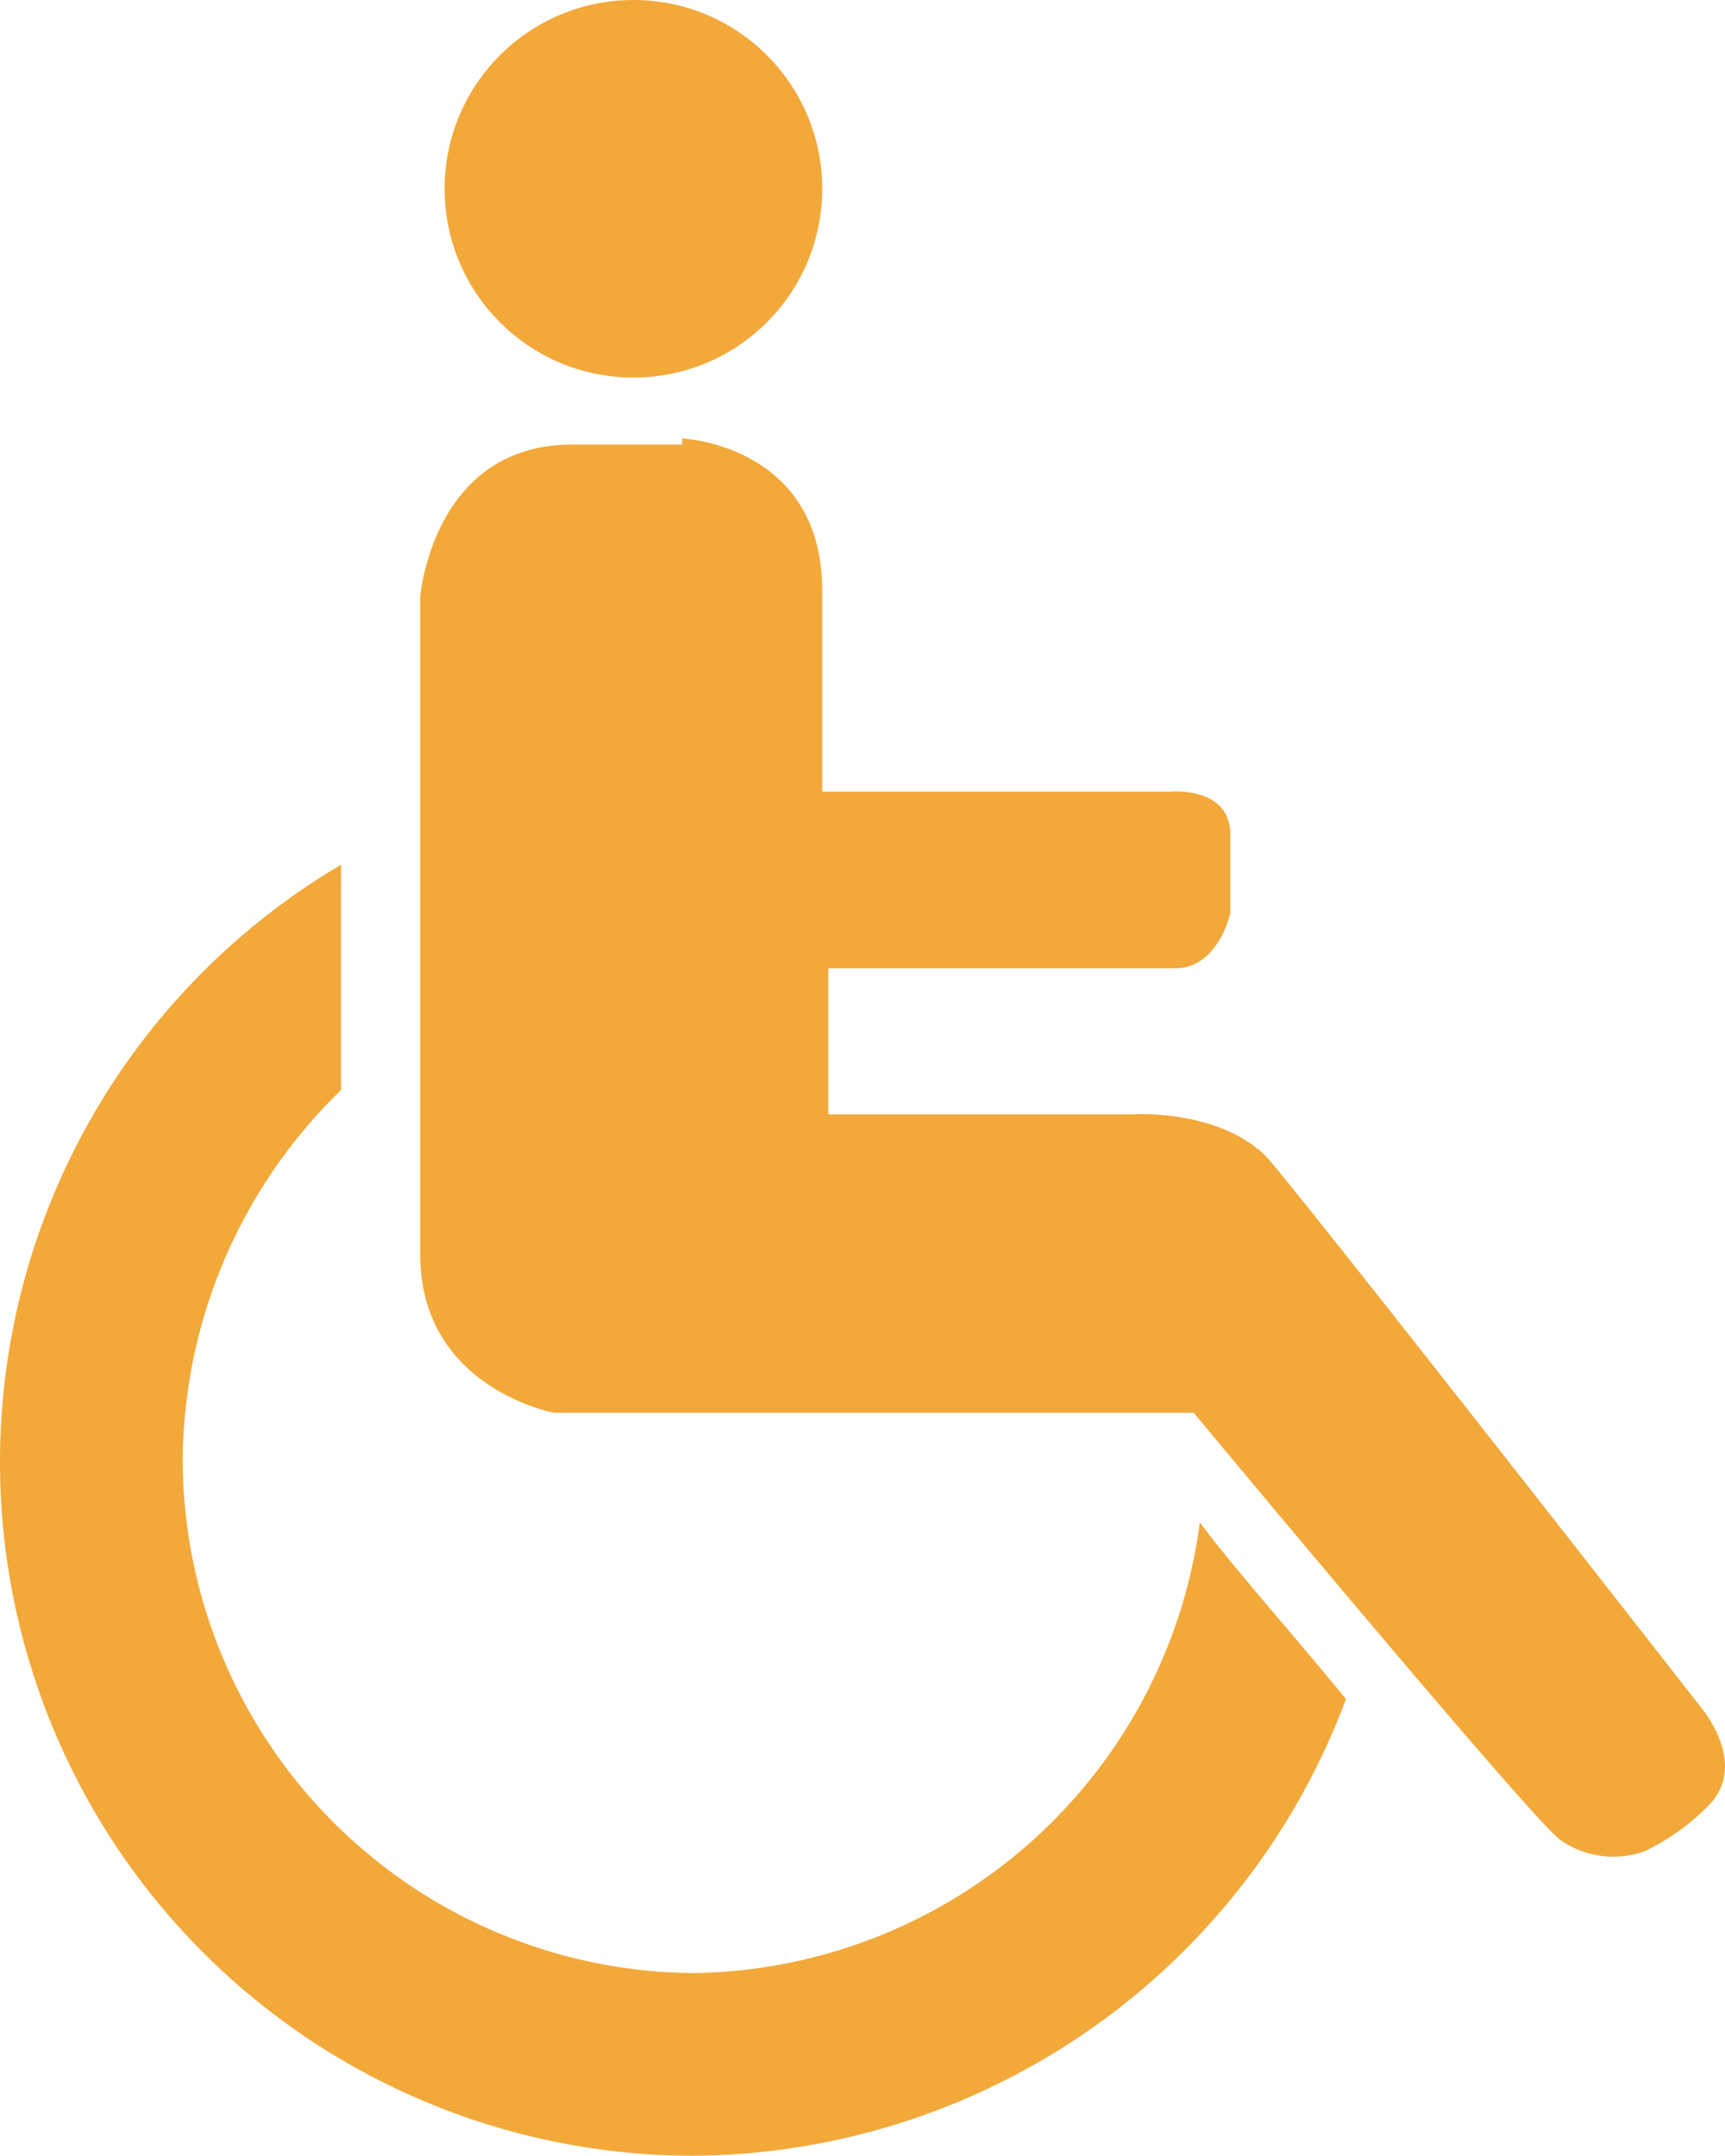
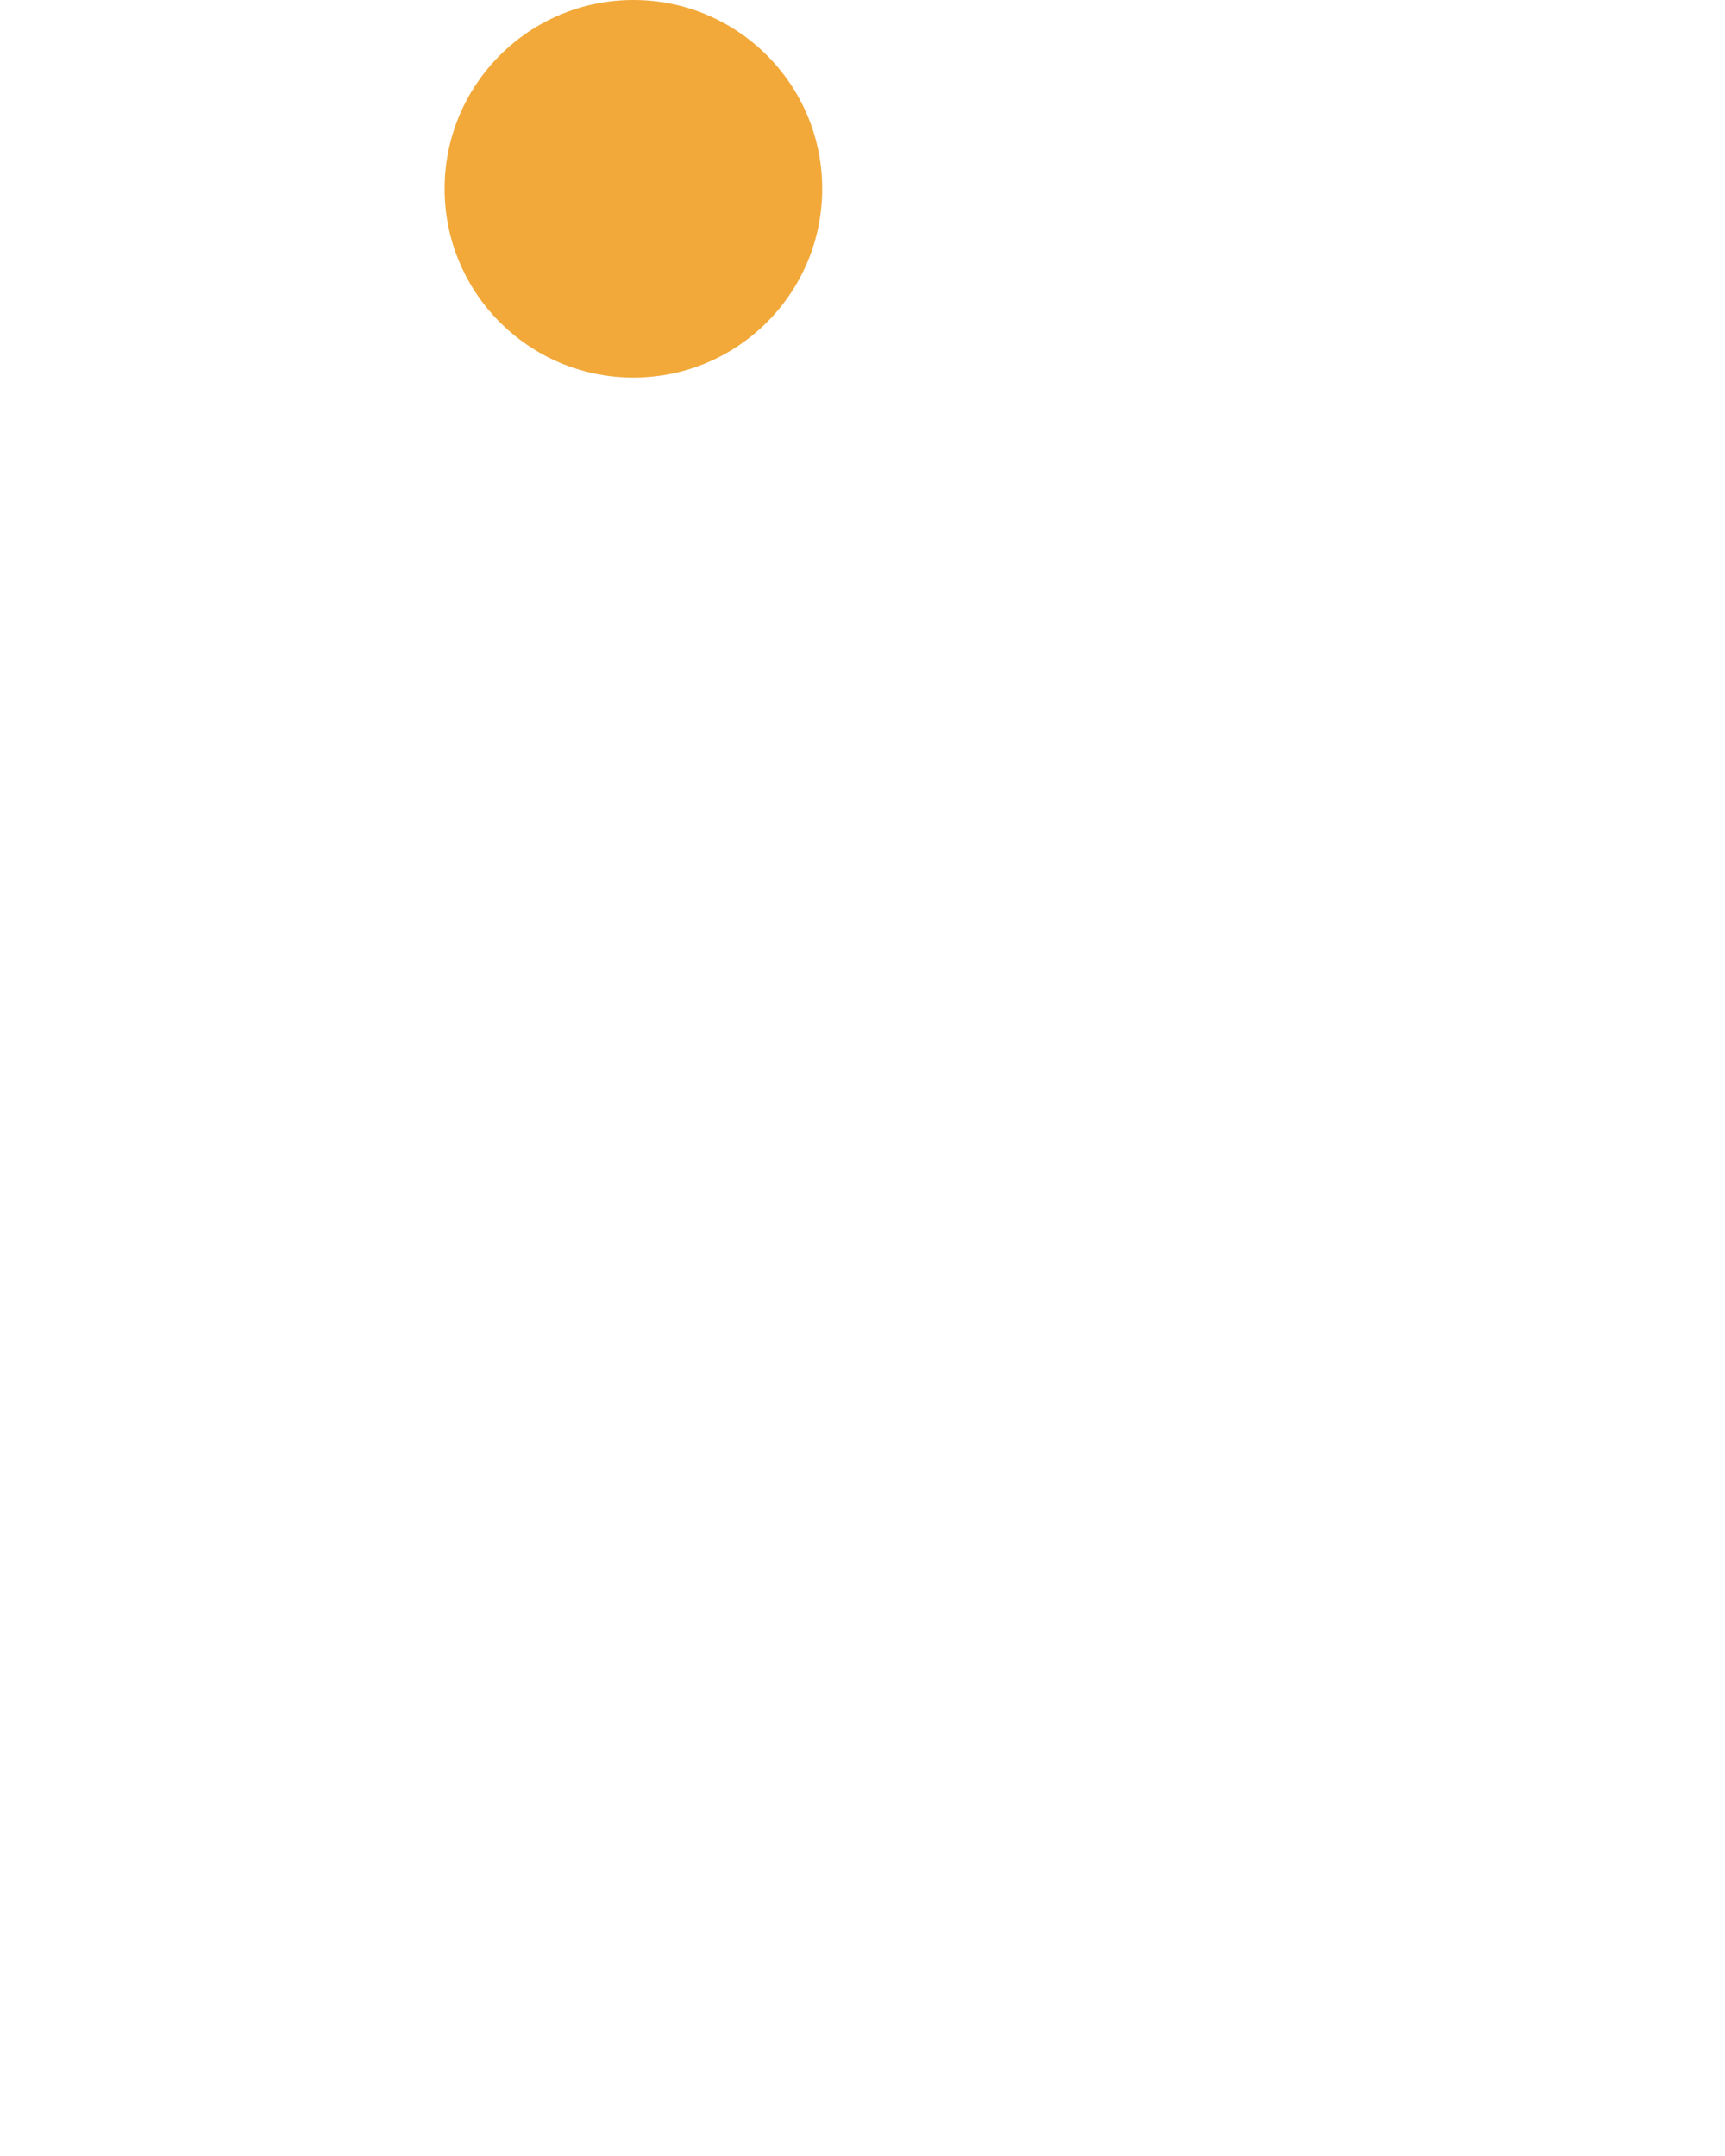
<svg xmlns="http://www.w3.org/2000/svg" width="83.378" height="104.211" viewBox="0 0 83.378 104.211">
  <g id="RollstuhlWC_296720576" transform="translate(-7.2 -2.5)">
    <circle id="Ellipse_29" data-name="Ellipse 29" cx="9.126" cy="9.126" r="9.126" transform="translate(28.69 2.5)" fill="#f2a93a" />
-     <path id="Pfad_106" data-name="Pfad 106" d="M26.758,9.7s6.771.294,6.771,7.36v9.715h16.78s2.944-.294,2.944,2.061v3.827s-.589,2.649-2.649,2.649H33.824v7.065H48.543s4.121-.294,6.476,2.061c2.061,2.355,20.9,26.494,20.9,26.494s2.355,2.649.589,4.71A10.9,10.9,0,0,1,73.271,78a4.478,4.478,0,0,1-4.121-.589C67.383,75.936,51.486,56.8,51.486,56.8H20.576S14.1,55.623,14.1,49.147V17.354s.589-7.36,7.36-7.36h5.3Z" transform="translate(13.412 13.995)" fill="#f2a93a" />
    <g id="Gruppe_267" data-name="Gruppe 267" transform="translate(7.2 44.302)">
-       <path id="Pfad_107" data-name="Pfad 107" d="M65.193,48.493A25.019,25.019,0,0,1,40.759,70.277,24.877,24.877,0,0,1,16.031,45.549a25.146,25.146,0,0,1,7.654-17.957V16.7A33.533,33.533,0,0,0,40.759,79.109a33.923,33.923,0,0,0,31.5-22.079C69.609,53.792,66.959,50.848,65.193,48.493Z" transform="translate(-7.2 -16.7)" fill="#f2a93a" />
-     </g>
+       </g>
  </g>
</svg>